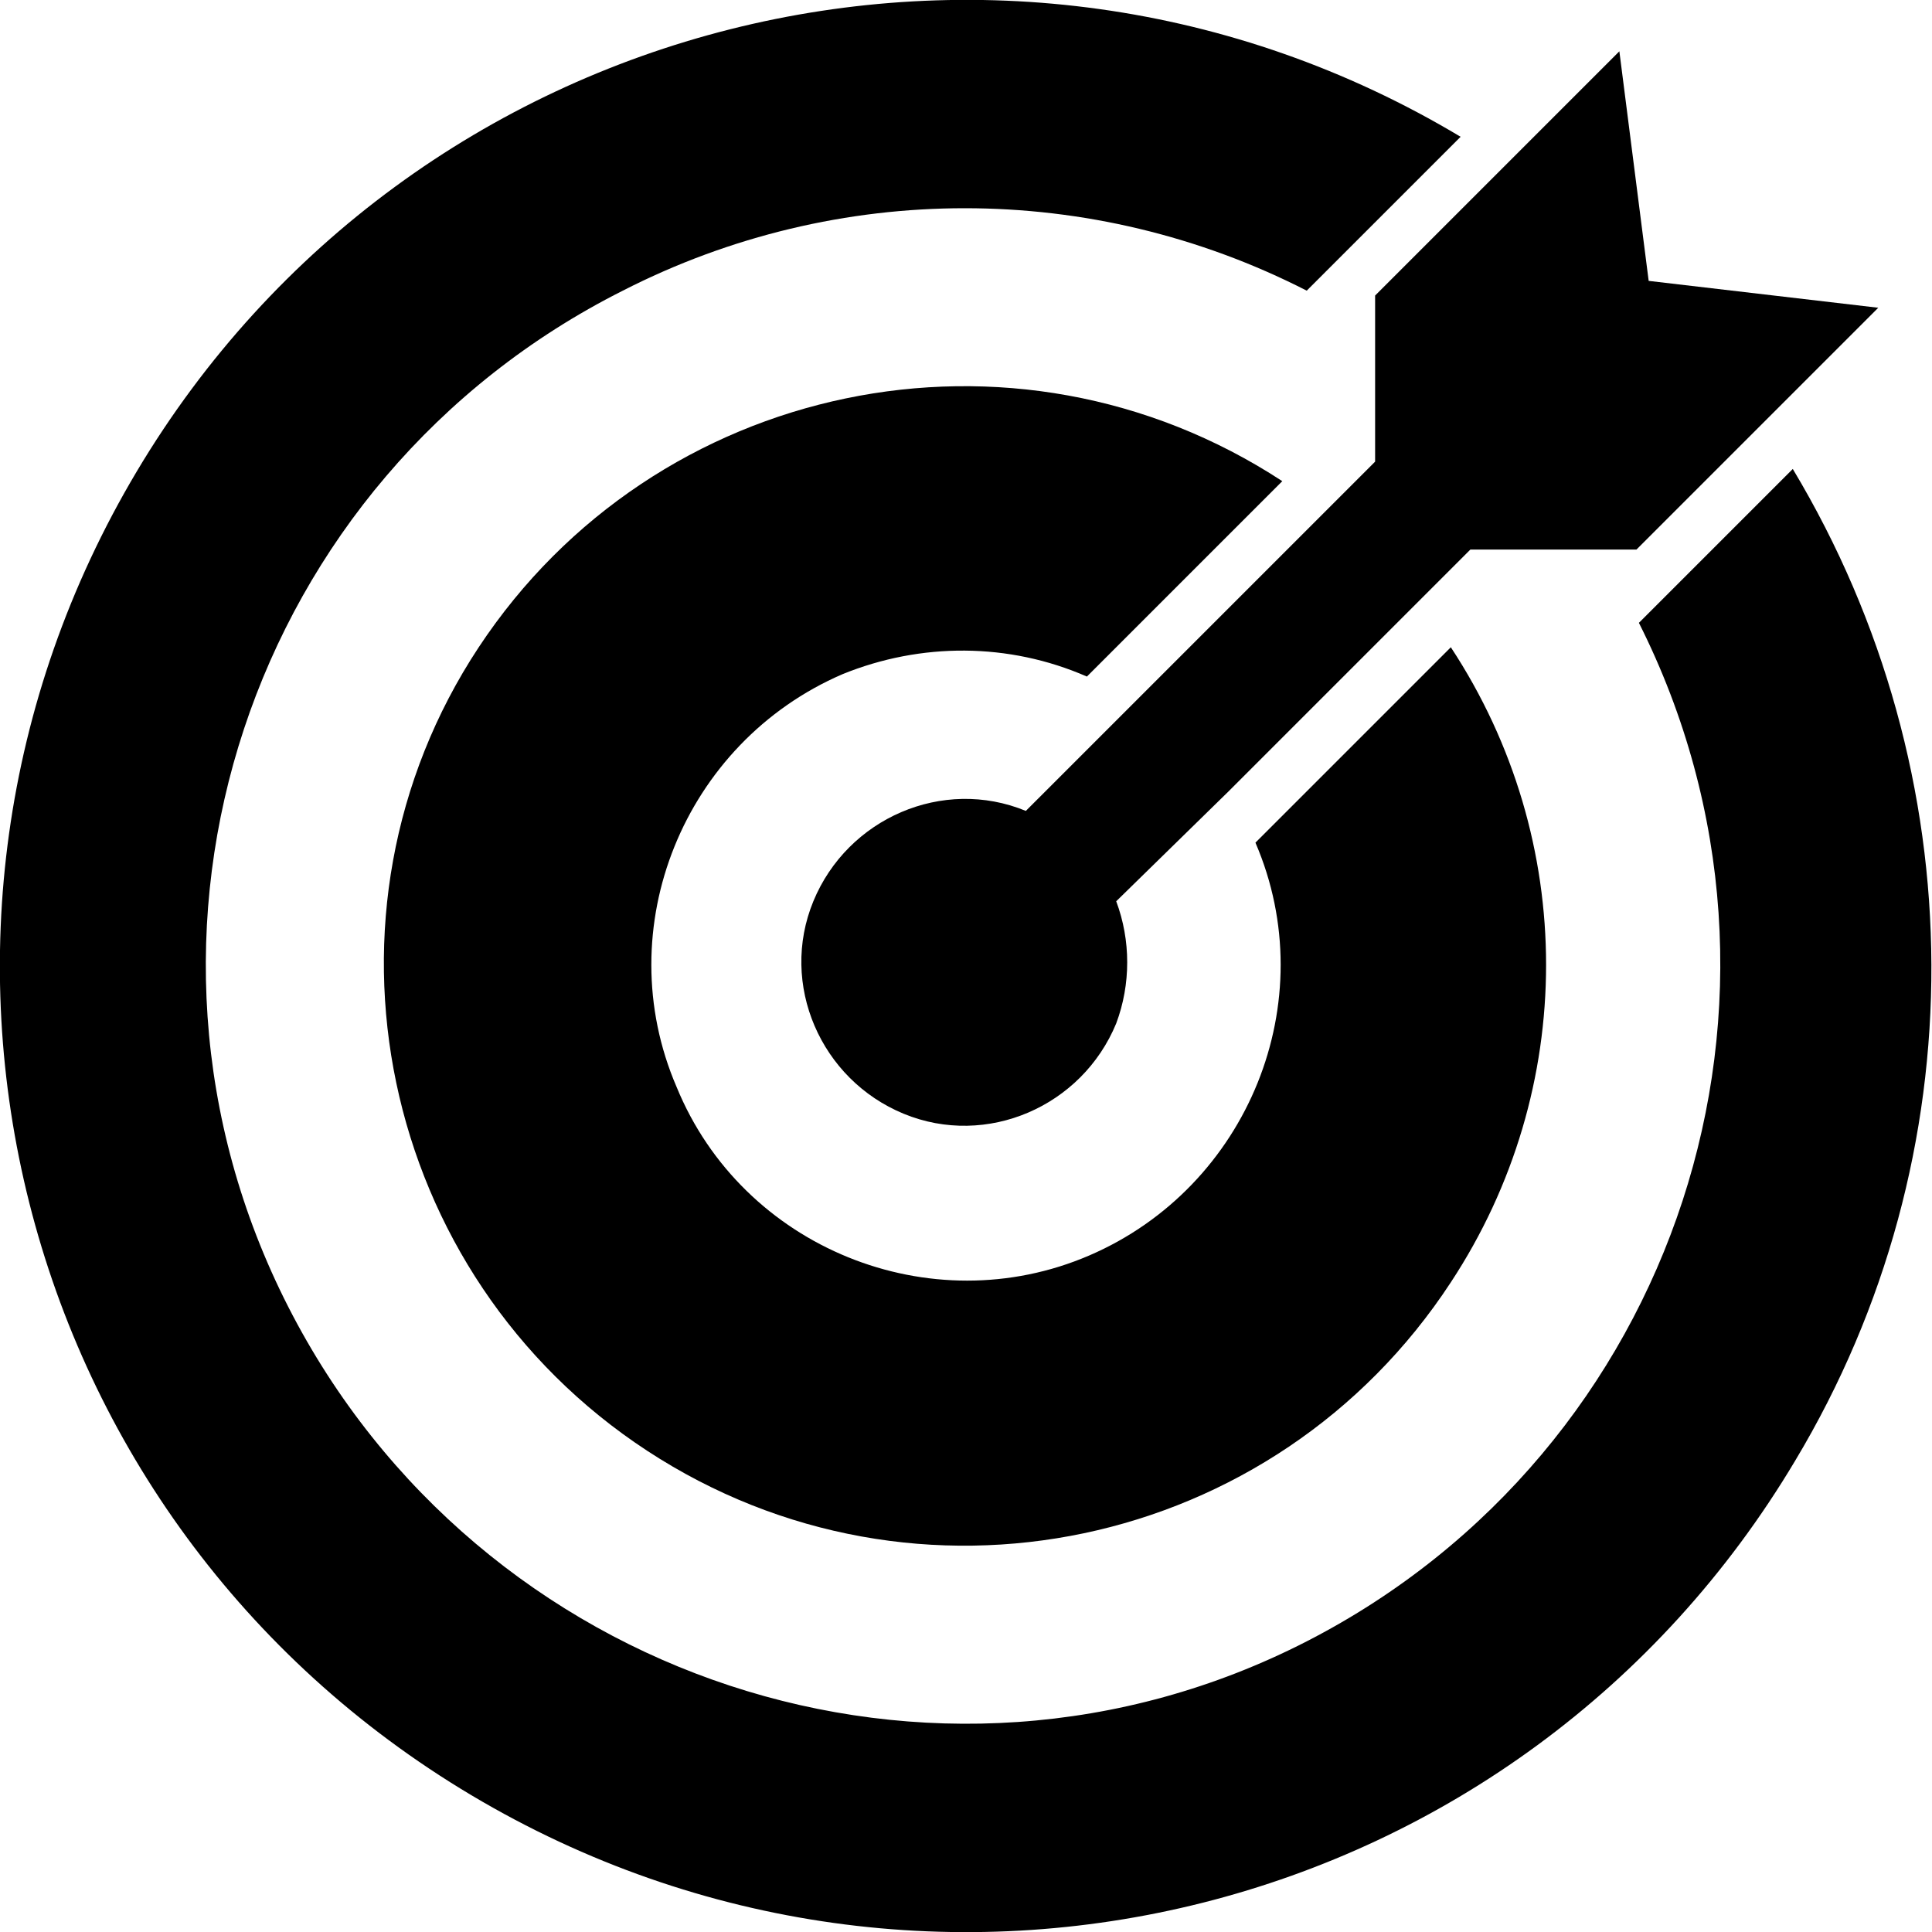
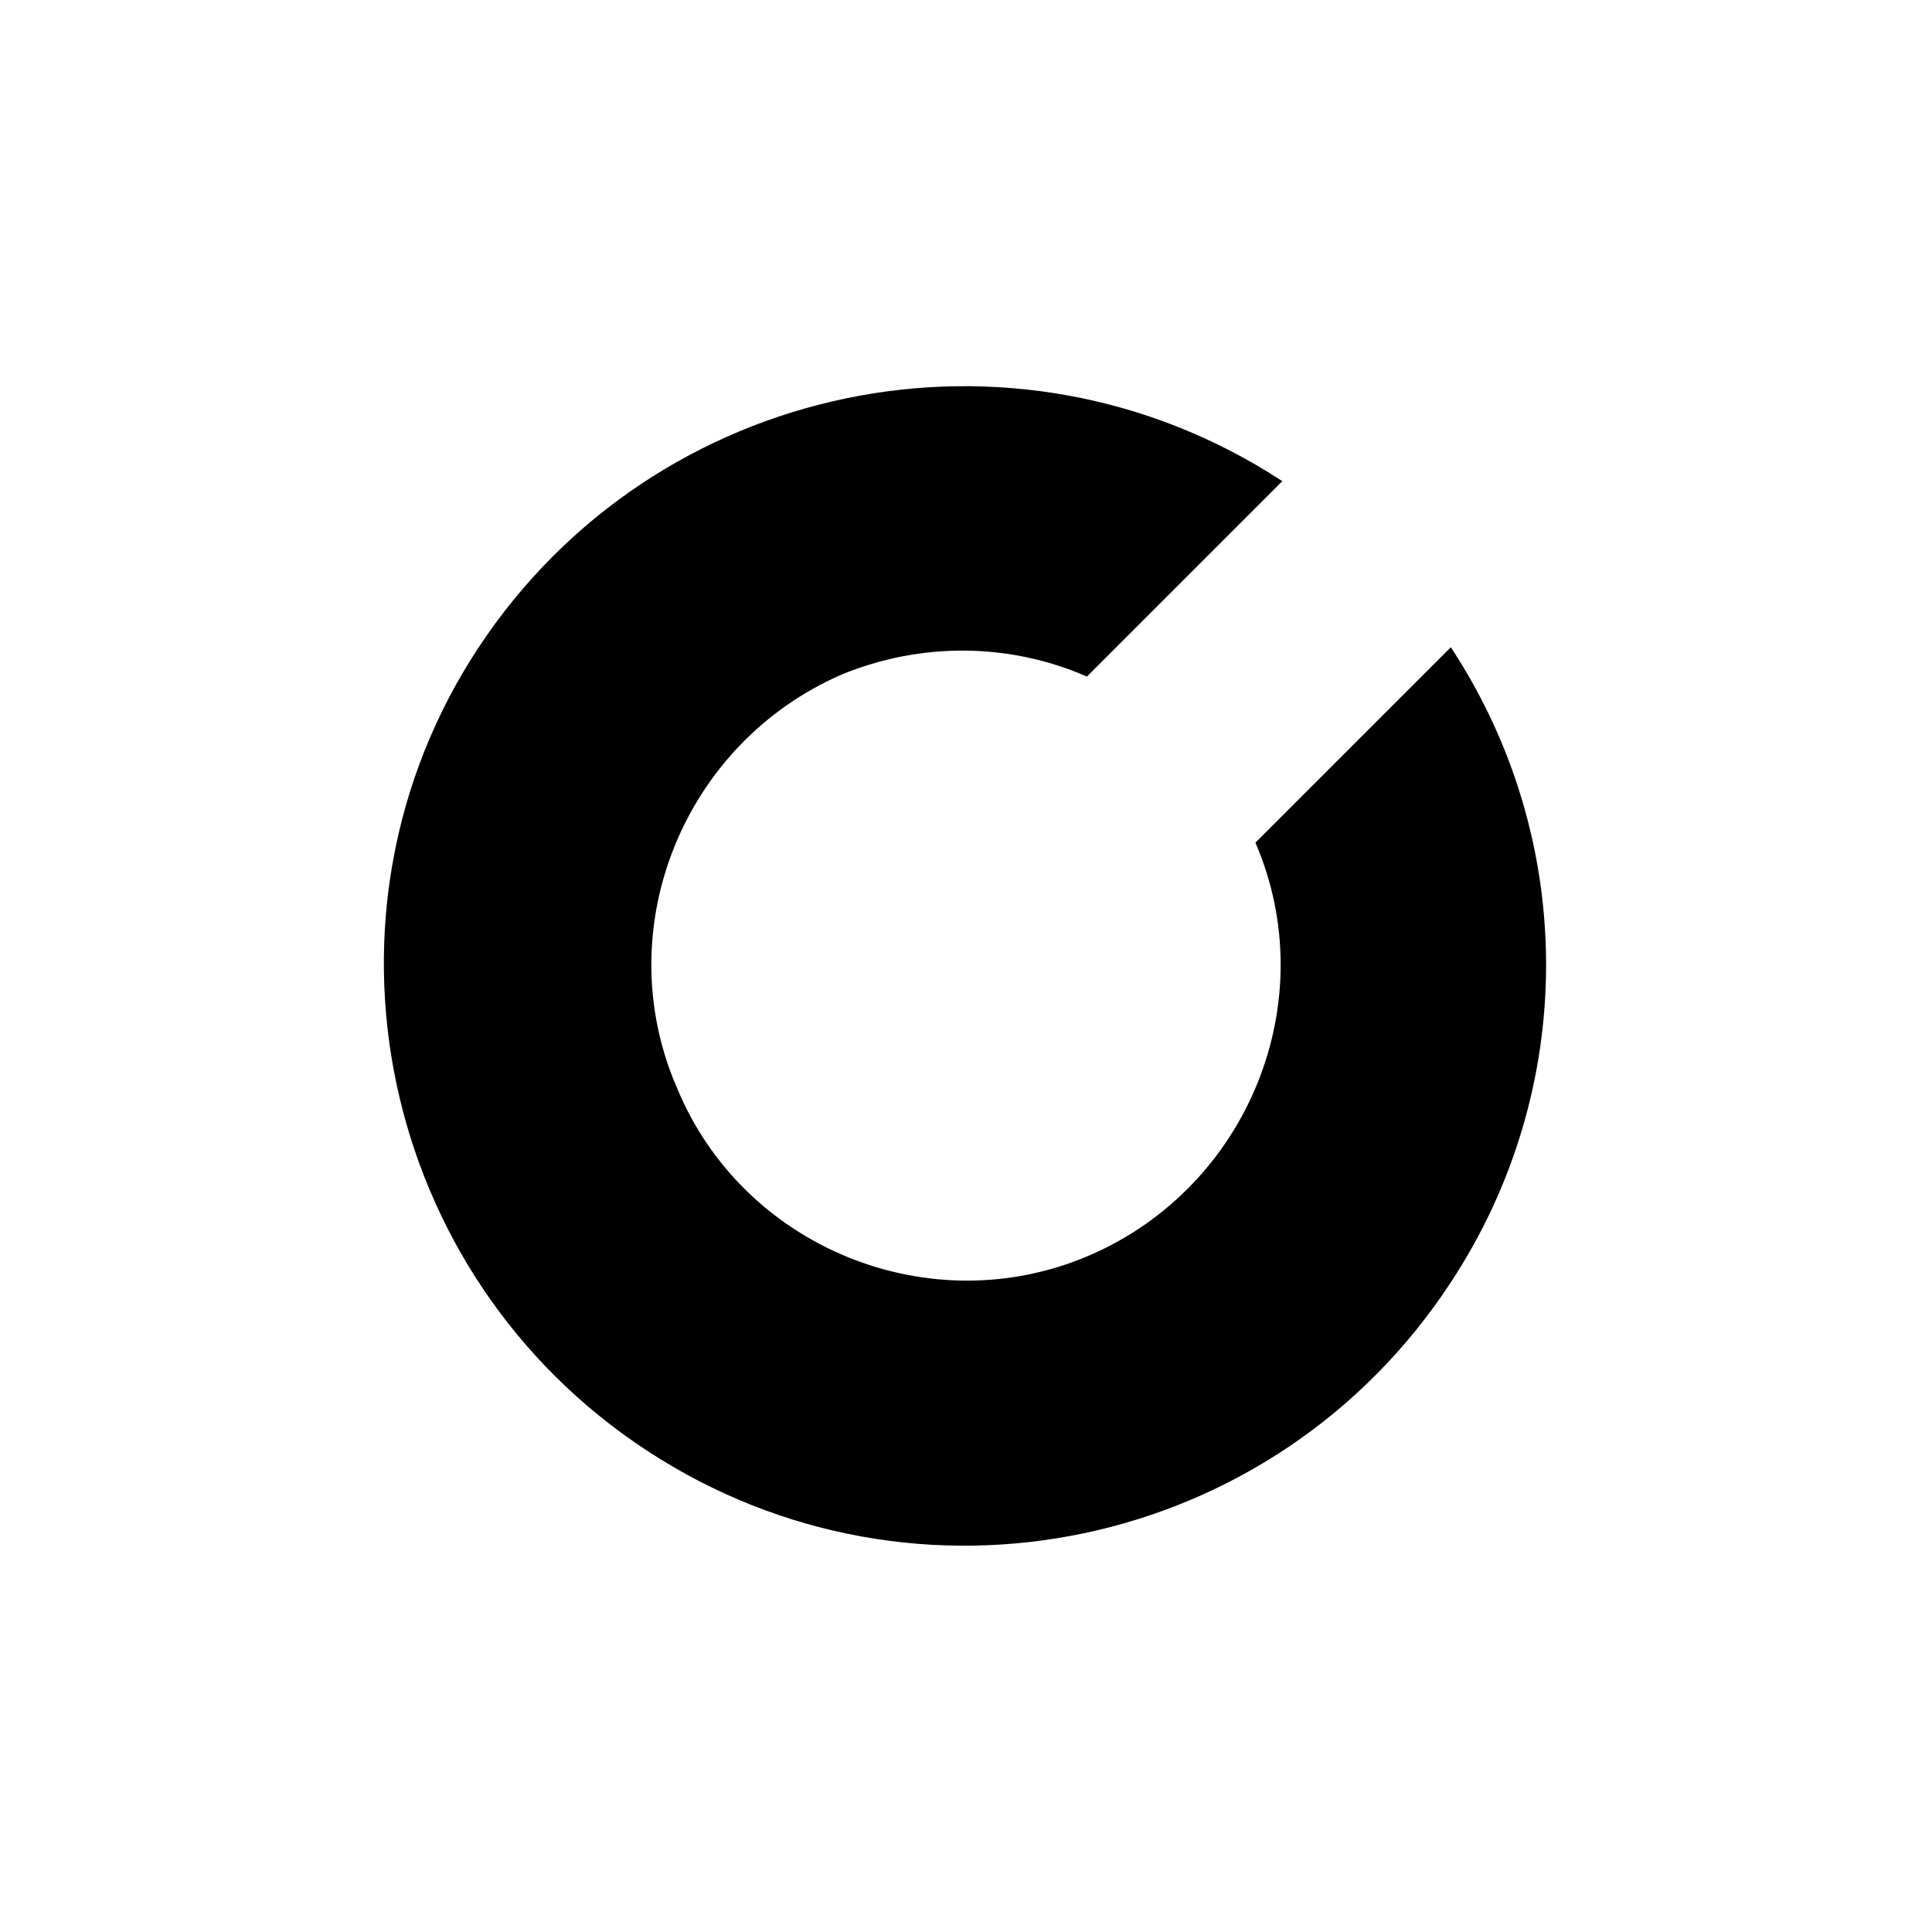
<svg xmlns="http://www.w3.org/2000/svg" version="1.1" id="Calque_1" x="0px" y="0px" viewBox="0 0 79.1 79.1" style="enable-background:new 0 0 79.1 79.1;" xml:space="preserve">
-   <path d="M67.1,25.5c7.7,15.3,1.6,33.9-13.6,41.7s-33.9,1.6-41.7-13.7s-1.6-33.9,13.7-41.6c8.8-4.5,19.2-4.5,28,0l6.3-6.3  C41.1-5.6,16.8,0.5,5.6,19.3s-5.1,43,13.7,54.2s43,5.1,54.2-13.7c7.5-12.5,7.4-28.1-0.1-40.6L67.1,25.5z" />
-   <path d="M76.9,12.6l-9.4-1.1l-1.2-9.4l-10,10v6.8l-4.7,4.7l-5.1,5.1l0,0L42,33.2c-3.4-1.4-7.3,0.3-8.7,3.7s0.3,7.3,3.7,8.7  s7.3-0.3,8.7-3.7c0.6-1.6,0.6-3.4,0-5l4.6-4.5l0,0l7.8-7.8l0,0l2.1-2.1H67L76.9,12.6z" />
  <path d="M44.5,27.7l8-8c-11-7.2-25.7-4.1-32.9,6.8s-4.1,25.7,6.9,32.9s25.7,4.1,32.9-6.9c5.2-7.9,5.2-18.1,0-26l-8,8  c2.8,6.5-0.3,14.1-6.8,16.9s-14.2-0.3-16.9-6.9C24.9,38,28,30.4,34.5,27.6C37.7,26.3,41.3,26.3,44.5,27.7z" />
</svg>